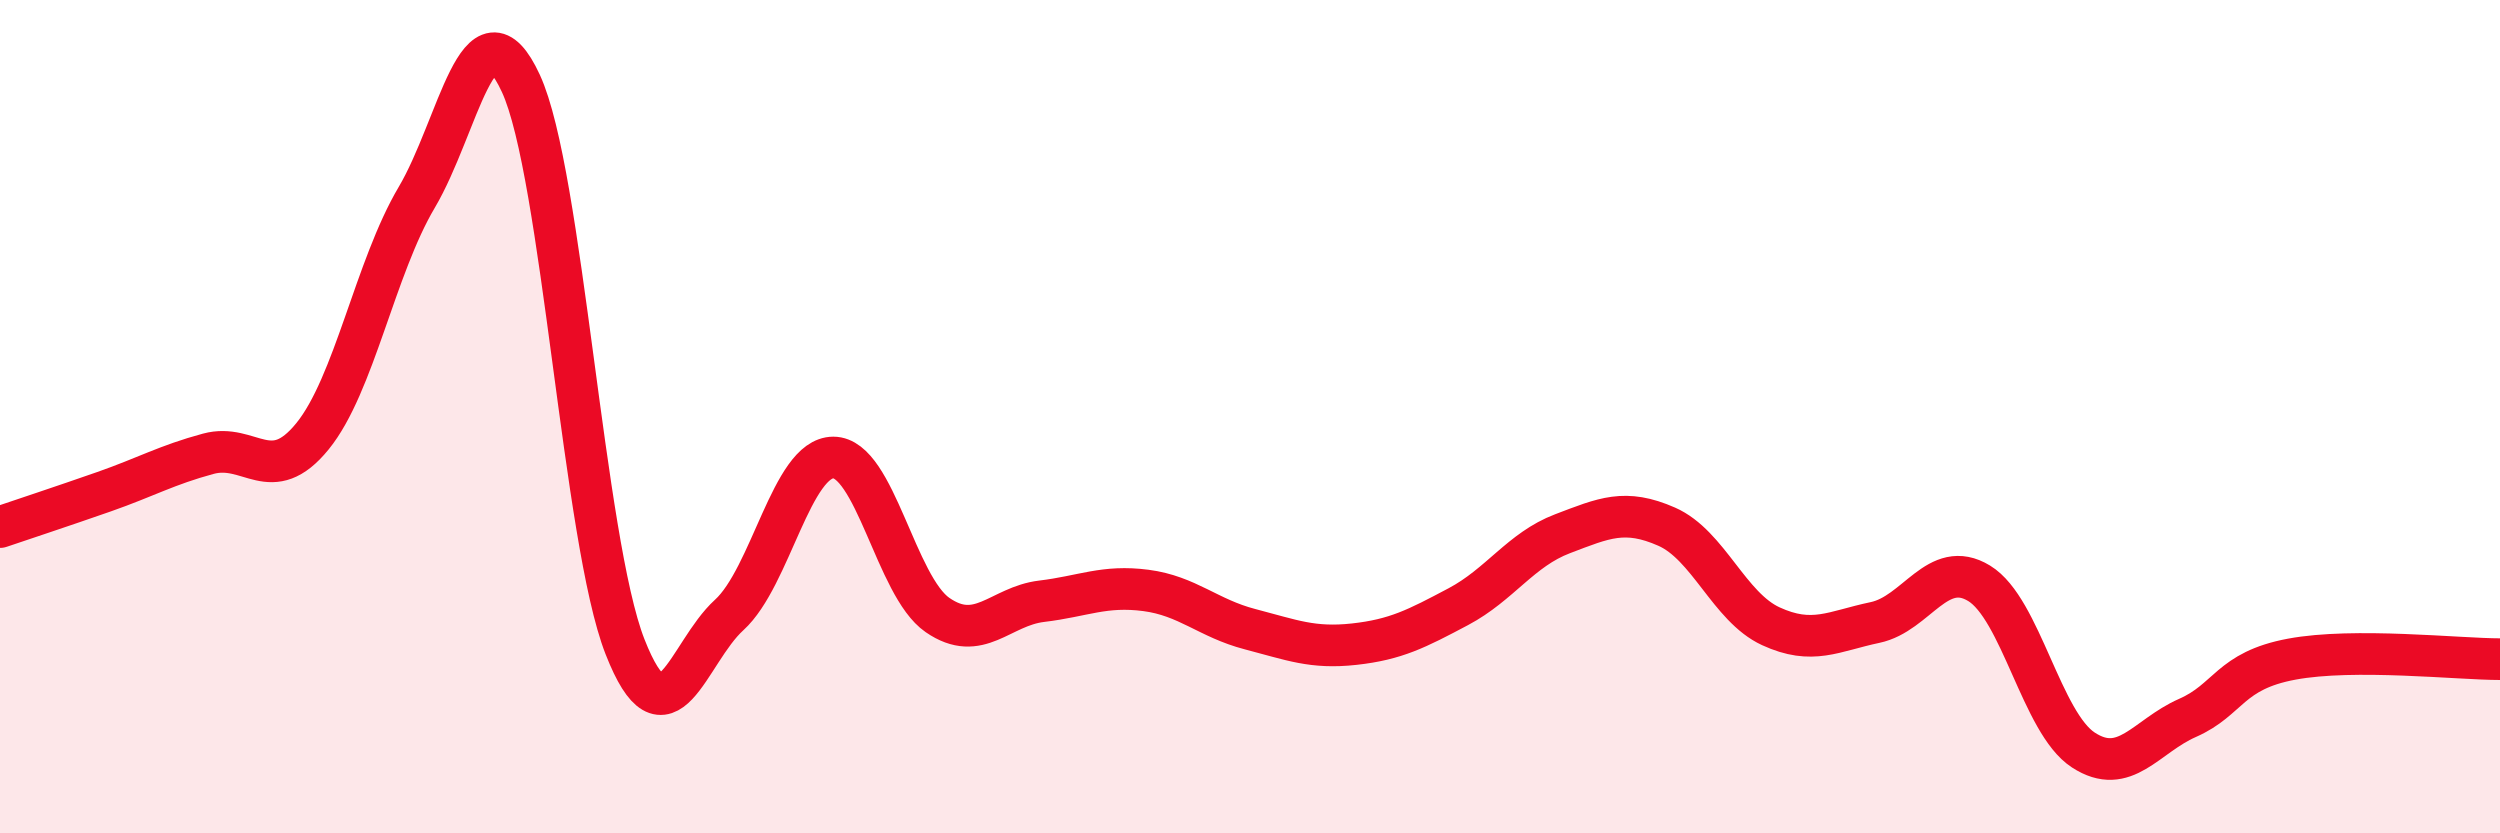
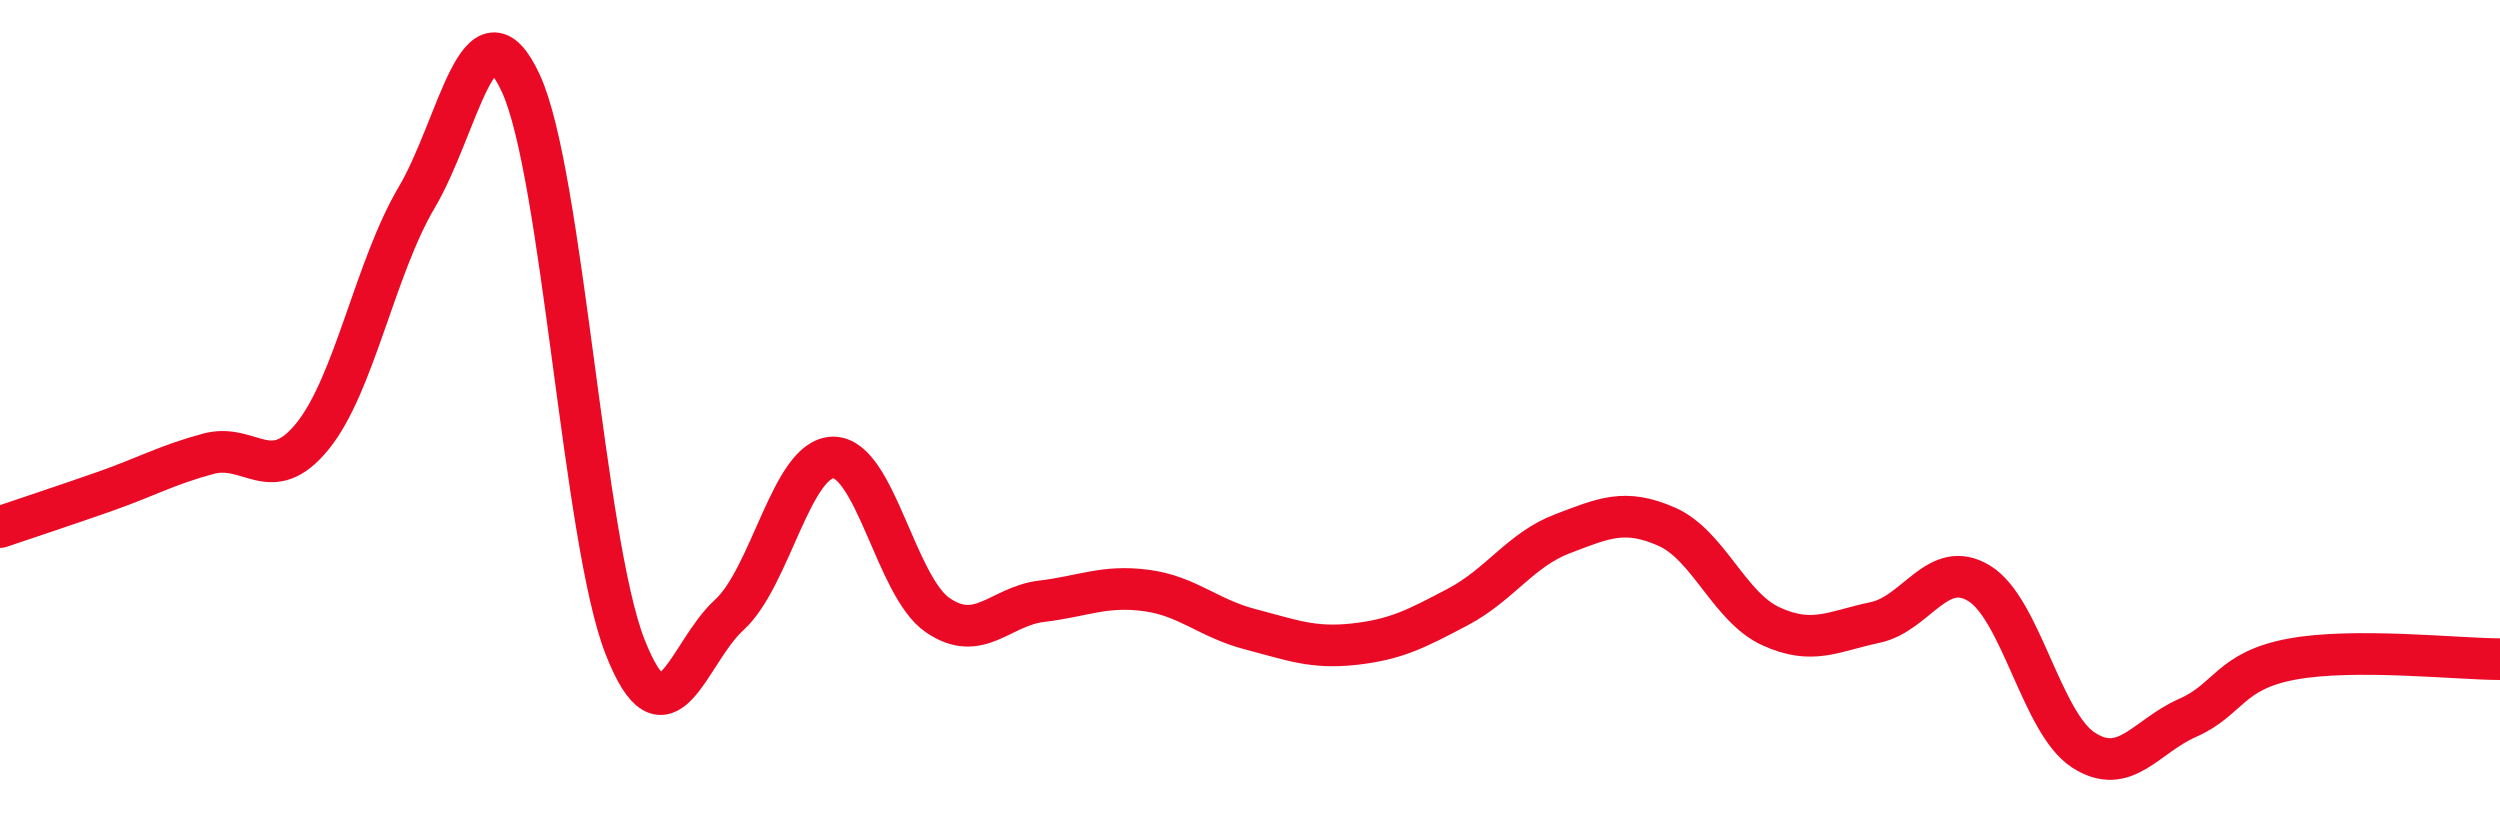
<svg xmlns="http://www.w3.org/2000/svg" width="60" height="20" viewBox="0 0 60 20">
-   <path d="M 0,12.65 C 0.5,12.48 1.5,12.15 2.5,11.8 C 3.5,11.45 4,11.16 5,10.89 C 6,10.62 6.5,11.7 7.5,10.47 C 8.5,9.24 9,6.43 10,4.74 C 11,3.05 11.5,-0.16 12.5,2 C 13.5,4.16 14,12.97 15,15.52 C 16,18.07 16.5,15.67 17.5,14.76 C 18.5,13.85 19,10.98 20,10.98 C 21,10.98 21.5,14.07 22.5,14.76 C 23.5,15.45 24,14.55 25,14.43 C 26,14.31 26.5,14.04 27.5,14.17 C 28.5,14.3 29,14.84 30,15.1 C 31,15.36 31.5,15.57 32.5,15.46 C 33.5,15.35 34,15.09 35,14.56 C 36,14.03 36.5,13.19 37.5,12.81 C 38.5,12.43 39,12.2 40,12.64 C 41,13.08 41.5,14.57 42.5,15.03 C 43.5,15.49 44,15.15 45,14.94 C 46,14.73 46.5,13.39 47.5,14 C 48.5,14.61 49,17.35 50,18 C 51,18.65 51.5,17.67 52.5,17.23 C 53.5,16.79 53.5,16.1 55,15.82 C 56.5,15.54 59,15.82 60,15.82L60 20L0 20Z" fill="#EB0A25" opacity="0.1" stroke-linecap="round" stroke-linejoin="round" />
  <path d="M 0,12.65 C 0.5,12.48 1.5,12.15 2.5,11.8 C 3.5,11.45 4,11.16 5,10.89 C 6,10.62 6.5,11.7 7.5,10.47 C 8.5,9.24 9,6.43 10,4.74 C 11,3.05 11.5,-0.16 12.5,2 C 13.5,4.16 14,12.97 15,15.52 C 16,18.07 16.5,15.67 17.5,14.76 C 18.5,13.85 19,10.98 20,10.98 C 21,10.98 21.5,14.07 22.5,14.76 C 23.5,15.45 24,14.55 25,14.43 C 26,14.31 26.5,14.04 27.5,14.17 C 28.5,14.3 29,14.84 30,15.1 C 31,15.36 31.5,15.57 32.5,15.46 C 33.5,15.35 34,15.09 35,14.56 C 36,14.03 36.5,13.19 37.5,12.81 C 38.5,12.43 39,12.2 40,12.64 C 41,13.08 41.5,14.57 42.5,15.03 C 43.5,15.49 44,15.15 45,14.94 C 46,14.73 46.5,13.39 47.5,14 C 48.5,14.61 49,17.35 50,18 C 51,18.65 51.5,17.67 52.5,17.23 C 53.5,16.79 53.5,16.1 55,15.82 C 56.5,15.54 59,15.82 60,15.82" stroke="#EB0A25" stroke-width="1" fill="none" stroke-linecap="round" stroke-linejoin="round" />
</svg>